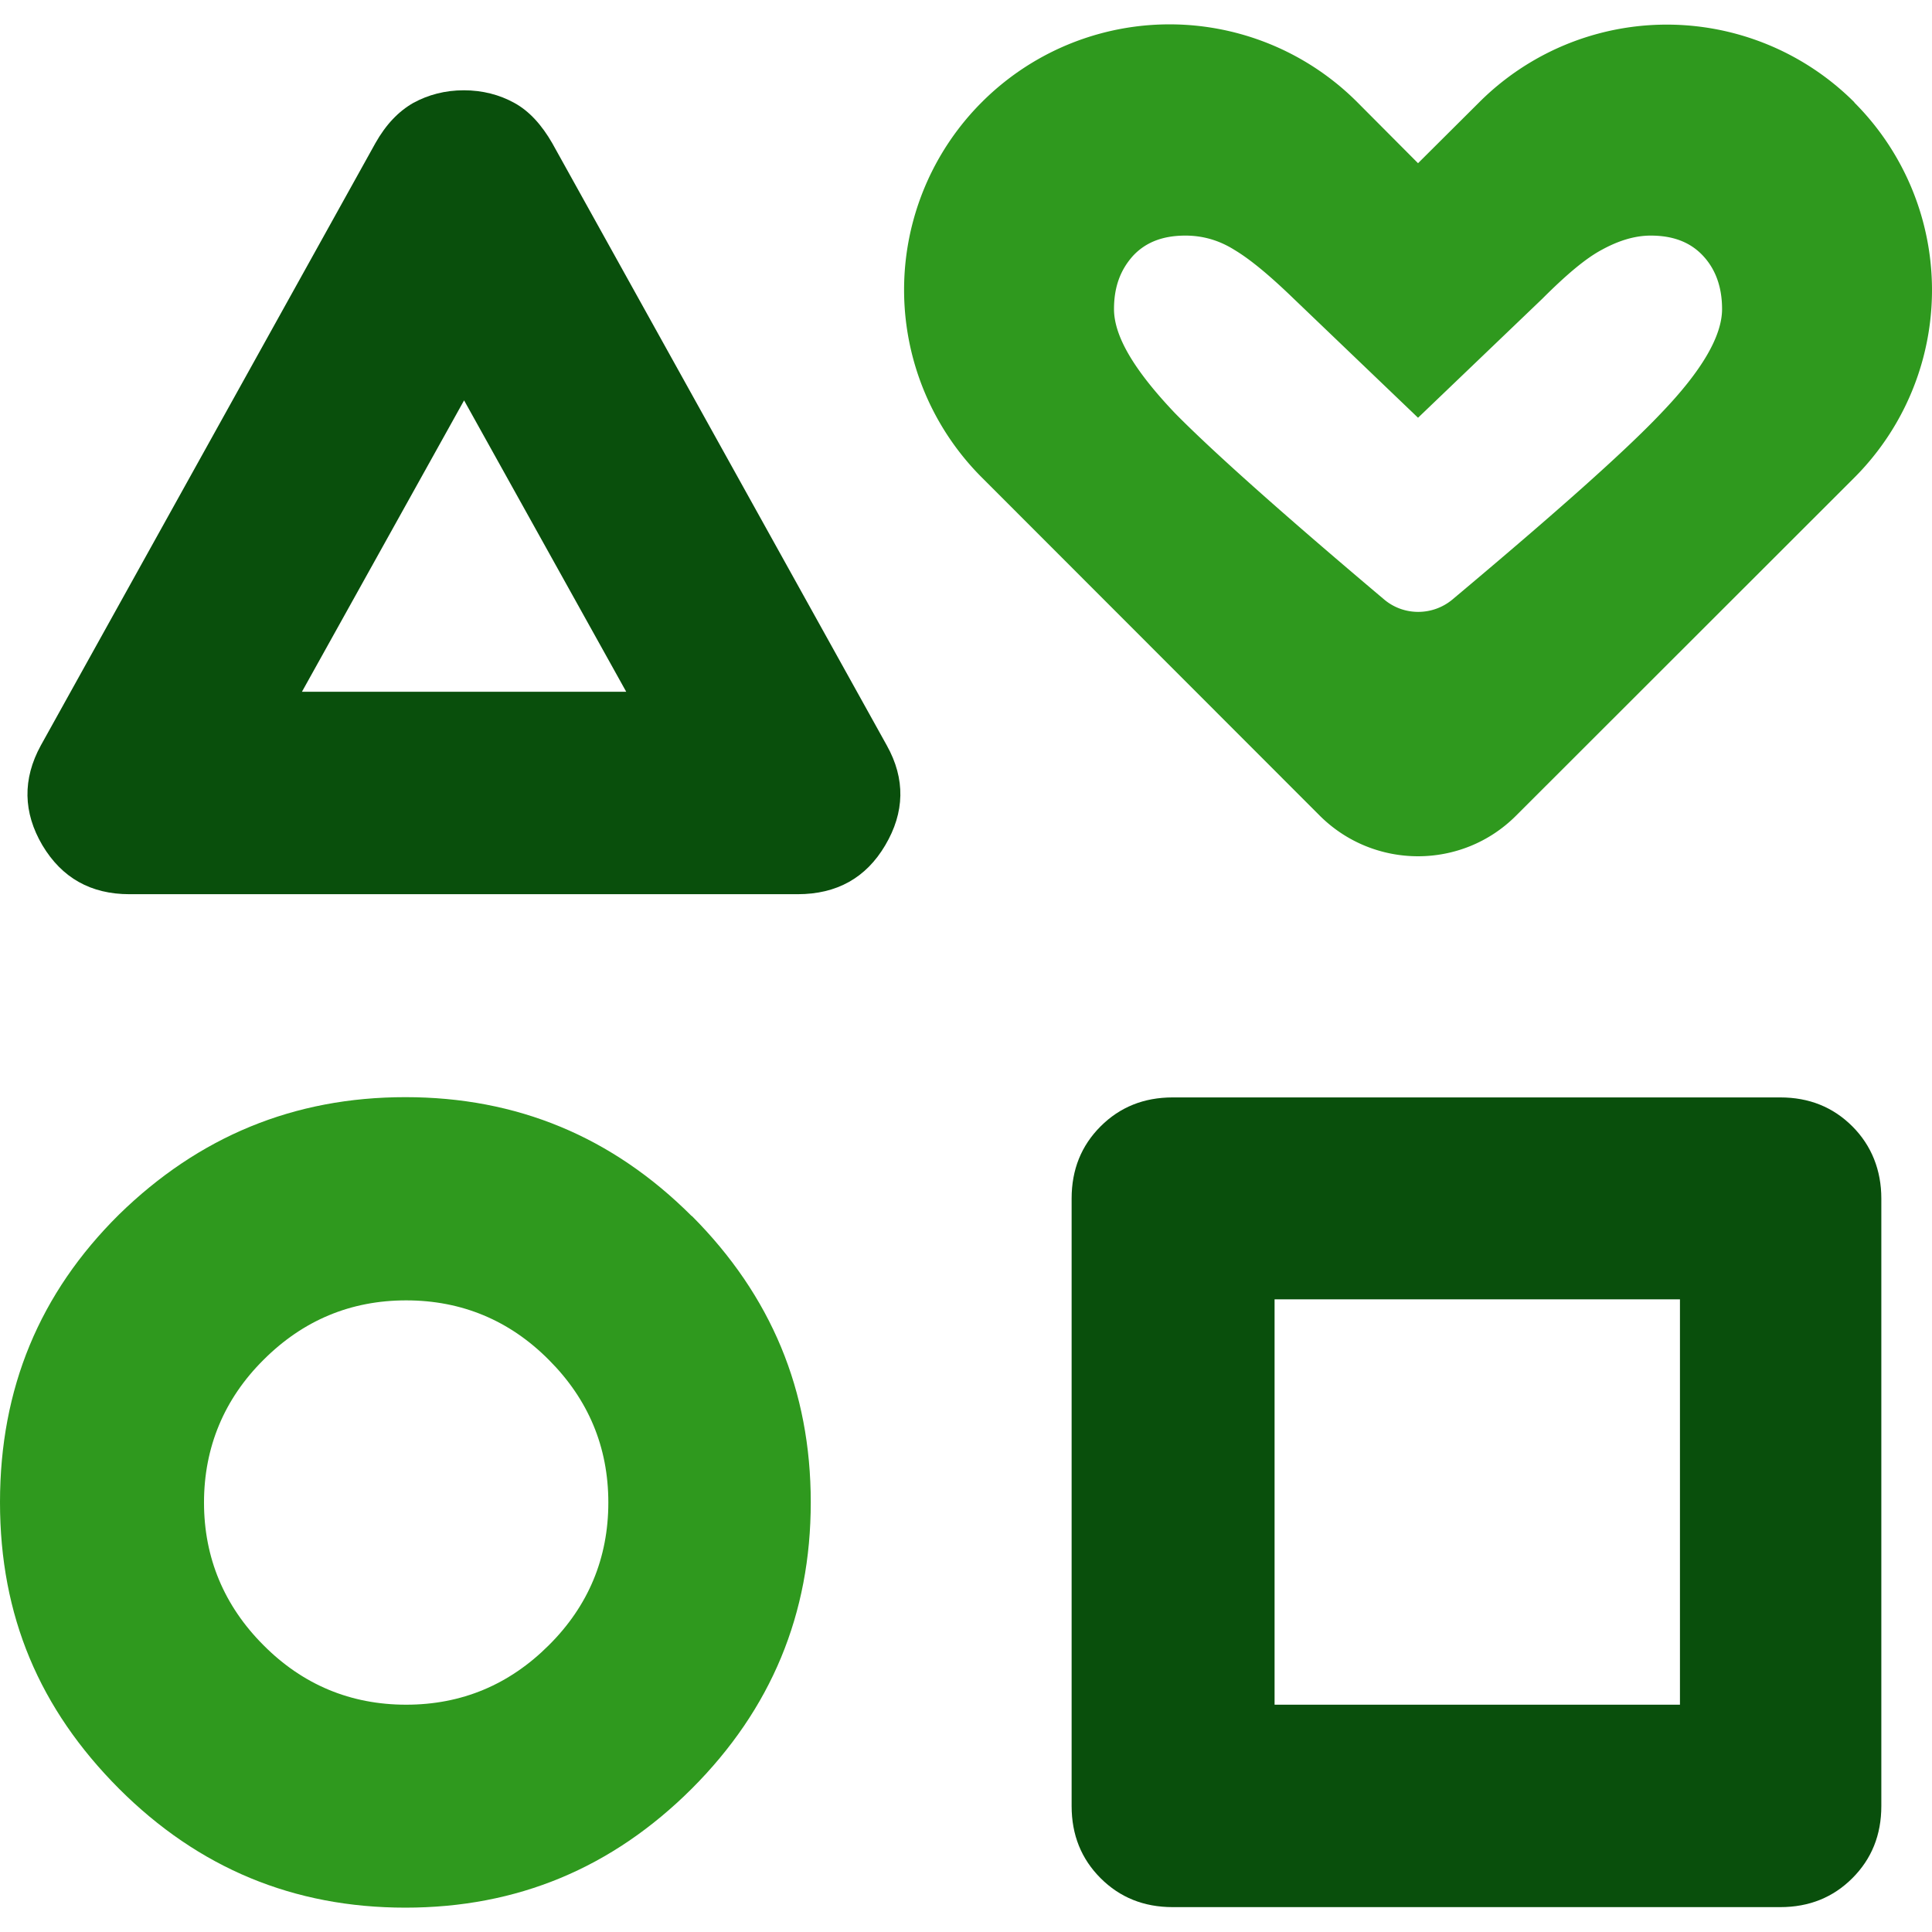
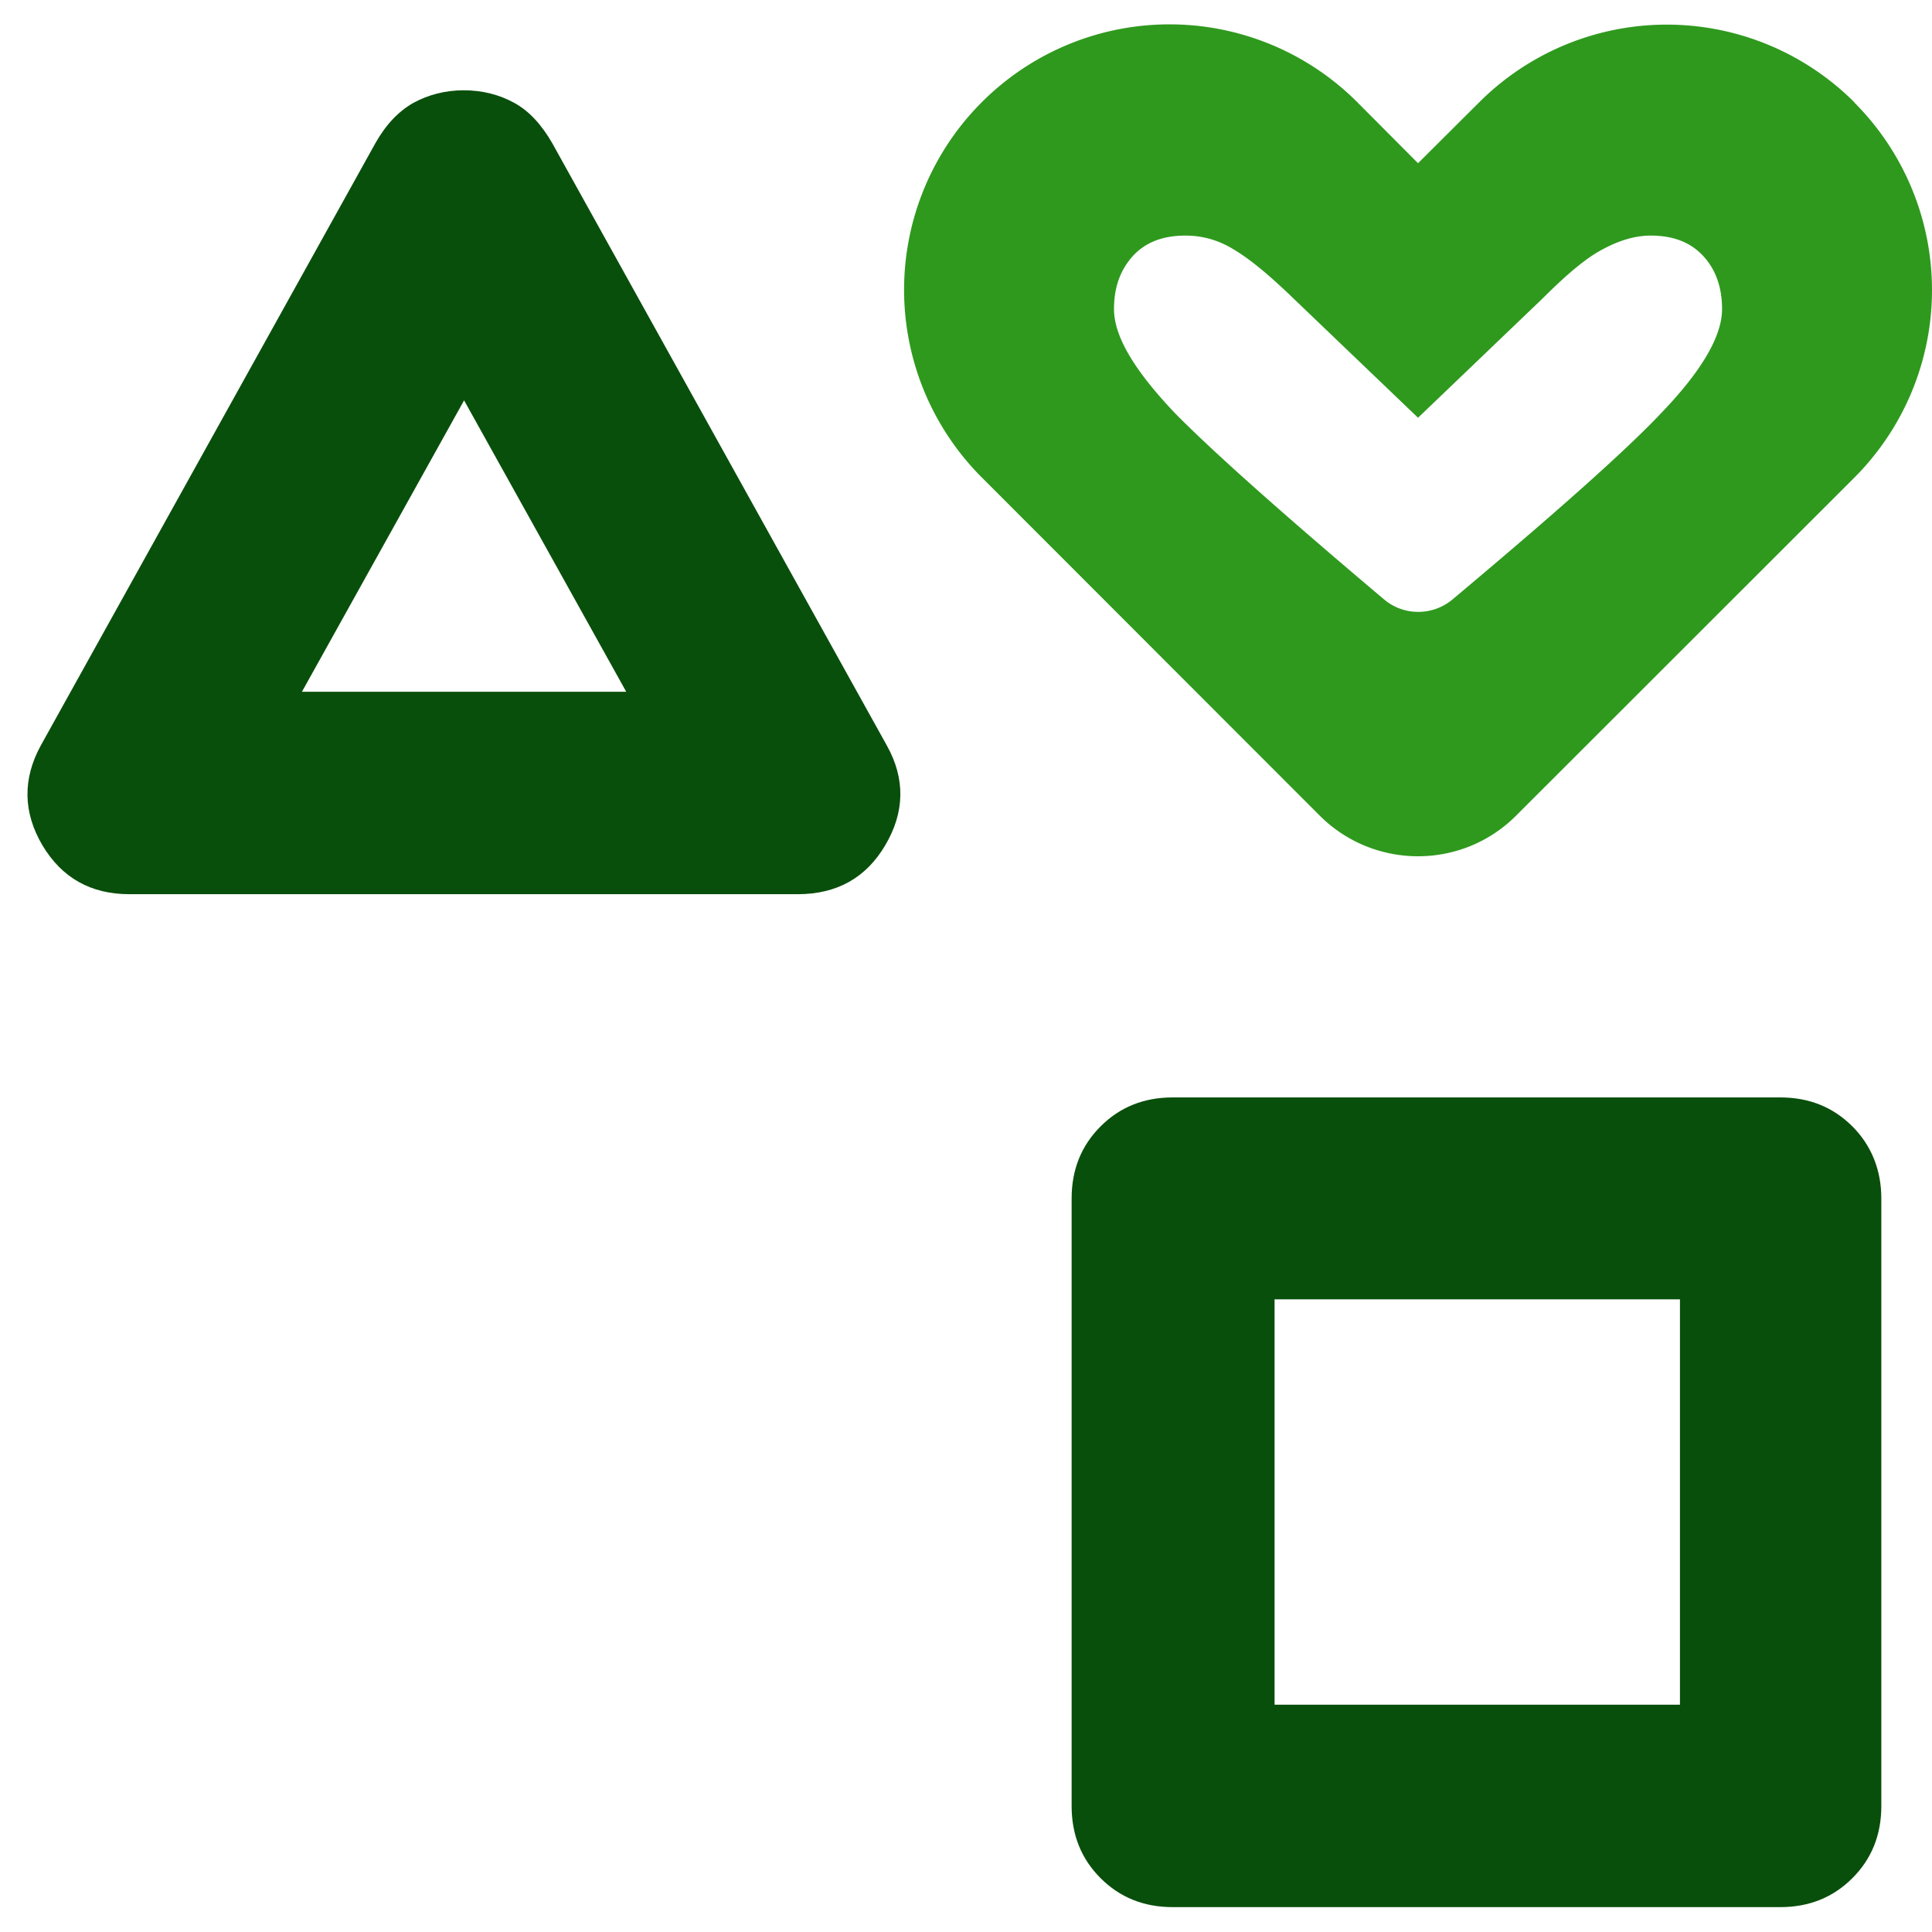
<svg xmlns="http://www.w3.org/2000/svg" preserveAspectRatio="xMidYMid meet" data-bbox="8.3 9.225 73.395 71.545" viewBox="8.3 9.225 73.395 71.545" height="90" width="90" data-type="color" role="presentation" aria-hidden="true" aria-label="">
  <g>
    <mask height="90" width="90" y="0" x="0" maskUnits="userSpaceOnUse" style="mask-type:luminance" id="2e31abb9-e9df-4a80-a0da-21f8e3f095da_comp-m46w9pmj" fill="none">
      <path fill="#FFFFFF" d="M90 0H0v90h90z" />
    </mask>
    <g mask="url(#2e31abb9-e9df-4a80-a0da-21f8e3f095da_comp-m46w9pmj)">
      <path fill="#094F0C" d="M13.22 42.27c-1.47 0-2.57-.62-3.31-1.86-.73-1.24-.76-2.51-.06-3.79l12.71-22.88c.4-.71.88-1.21 1.44-1.53.57-.31 1.21-.48 1.92-.48s1.36.17 1.92.48c.57.31 1.05.85 1.44 1.53l12.71 22.88c.71 1.27.68 2.54-.06 3.79q-1.095 1.86-3.33 1.86H13.2zm6.55-7.69h12.32l-6.16-11.07zm33.08 46.17c-1.1 0-2.01-.37-2.74-1.1s-1.1-1.64-1.1-2.74V53.83c0-1.1.37-2.01 1.1-2.74s1.64-1.1 2.74-1.1h23.08c1.1 0 2.01.37 2.74 1.1s1.1 1.67 1.1 2.74v23.08c0 1.1-.37 2.01-1.1 2.74s-1.64 1.1-2.74 1.1zm3.87-7.69h15.4v-15.4h-15.4z" data-color="1" />
-       <path fill="#2F991E" d="M34.58 54.5c-3.02-3.02-6.64-4.52-10.88-4.52s-7.85 1.5-10.88 4.46C9.8 57.43 8.3 61.05 8.3 65.37s1.5 7.85 4.52 10.88c3.02 3.02 6.64 4.52 10.88 4.52s7.85-1.5 10.88-4.52c3.02-3.02 4.52-6.64 4.52-10.88s-1.5-7.85-4.52-10.88zm-5.43 16.3c-1.5 1.5-3.31 2.26-5.42 2.26s-3.93-.76-5.42-2.26c-1.5-1.5-2.26-3.33-2.26-5.42s.76-3.93 2.26-5.42c1.5-1.5 3.31-2.26 5.42-2.26s3.93.76 5.42 2.26c1.5 1.5 2.26 3.31 2.26 5.42s-.76 3.93-2.26 5.42" data-color="2" />
      <path fill="#2F991E" d="M71.41 23.99c-1.38 1.46-4.03 3.81-7.94 7.09-.75.62-1.84.62-2.58 0C57 27.8 54.35 25.43 52.94 24c-1.53-1.61-2.32-2.91-2.32-3.96 0-.85.25-1.5.73-2.03.48-.51 1.13-.76 1.98-.76.65 0 1.27.17 1.86.54.62.37 1.36.99 2.26 1.86l4.72 4.52 4.72-4.52c.9-.9 1.64-1.53 2.26-1.86.62-.34 1.24-.54 1.86-.54.85 0 1.5.25 1.98.76s.73 1.19.73 2.03c0 1.02-.76 2.34-2.32 3.96zm7.34-11.8a10.08 10.08 0 0 0-14.26 0l-2.32 2.31-2.31-2.32a10.08 10.08 0 0 0-14.26 0 10.08 10.08 0 0 0 0 14.26l12.83 12.84c2.06 2.06 5.41 2.07 7.47 0l12.84-12.83a10.08 10.08 0 0 0 0-14.26z" data-color="2" />
    </g>
  </g>
</svg>